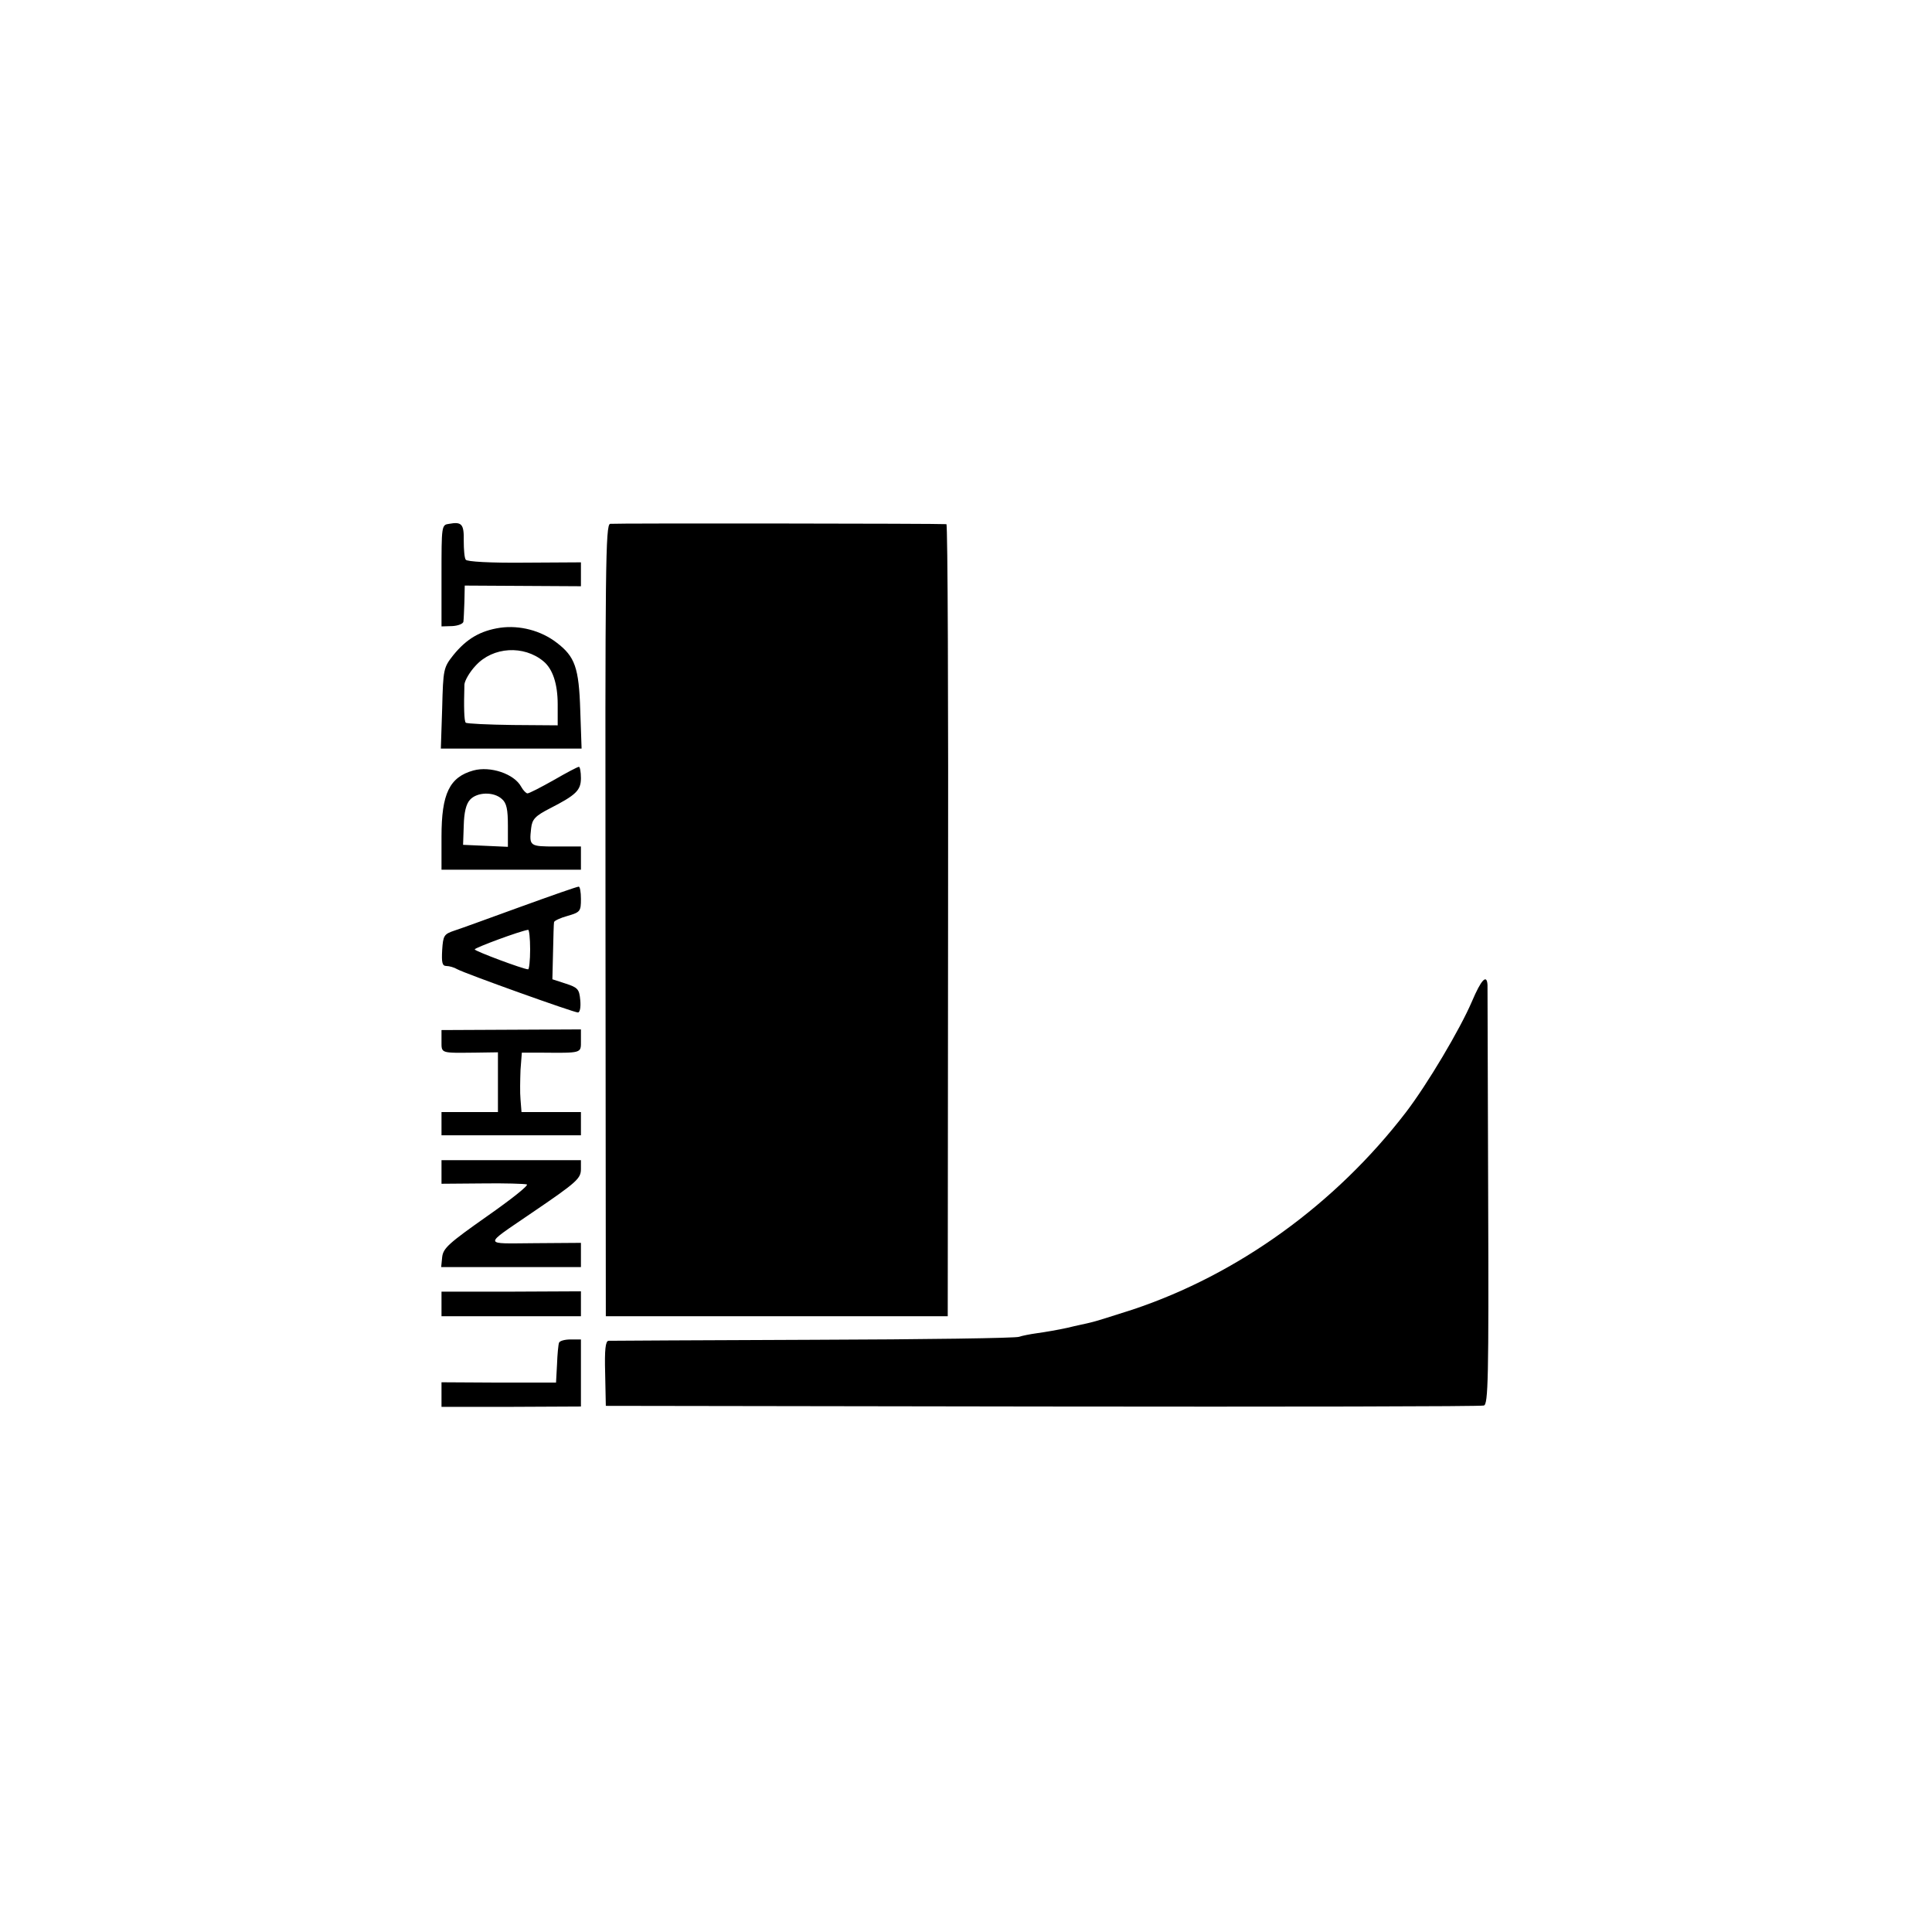
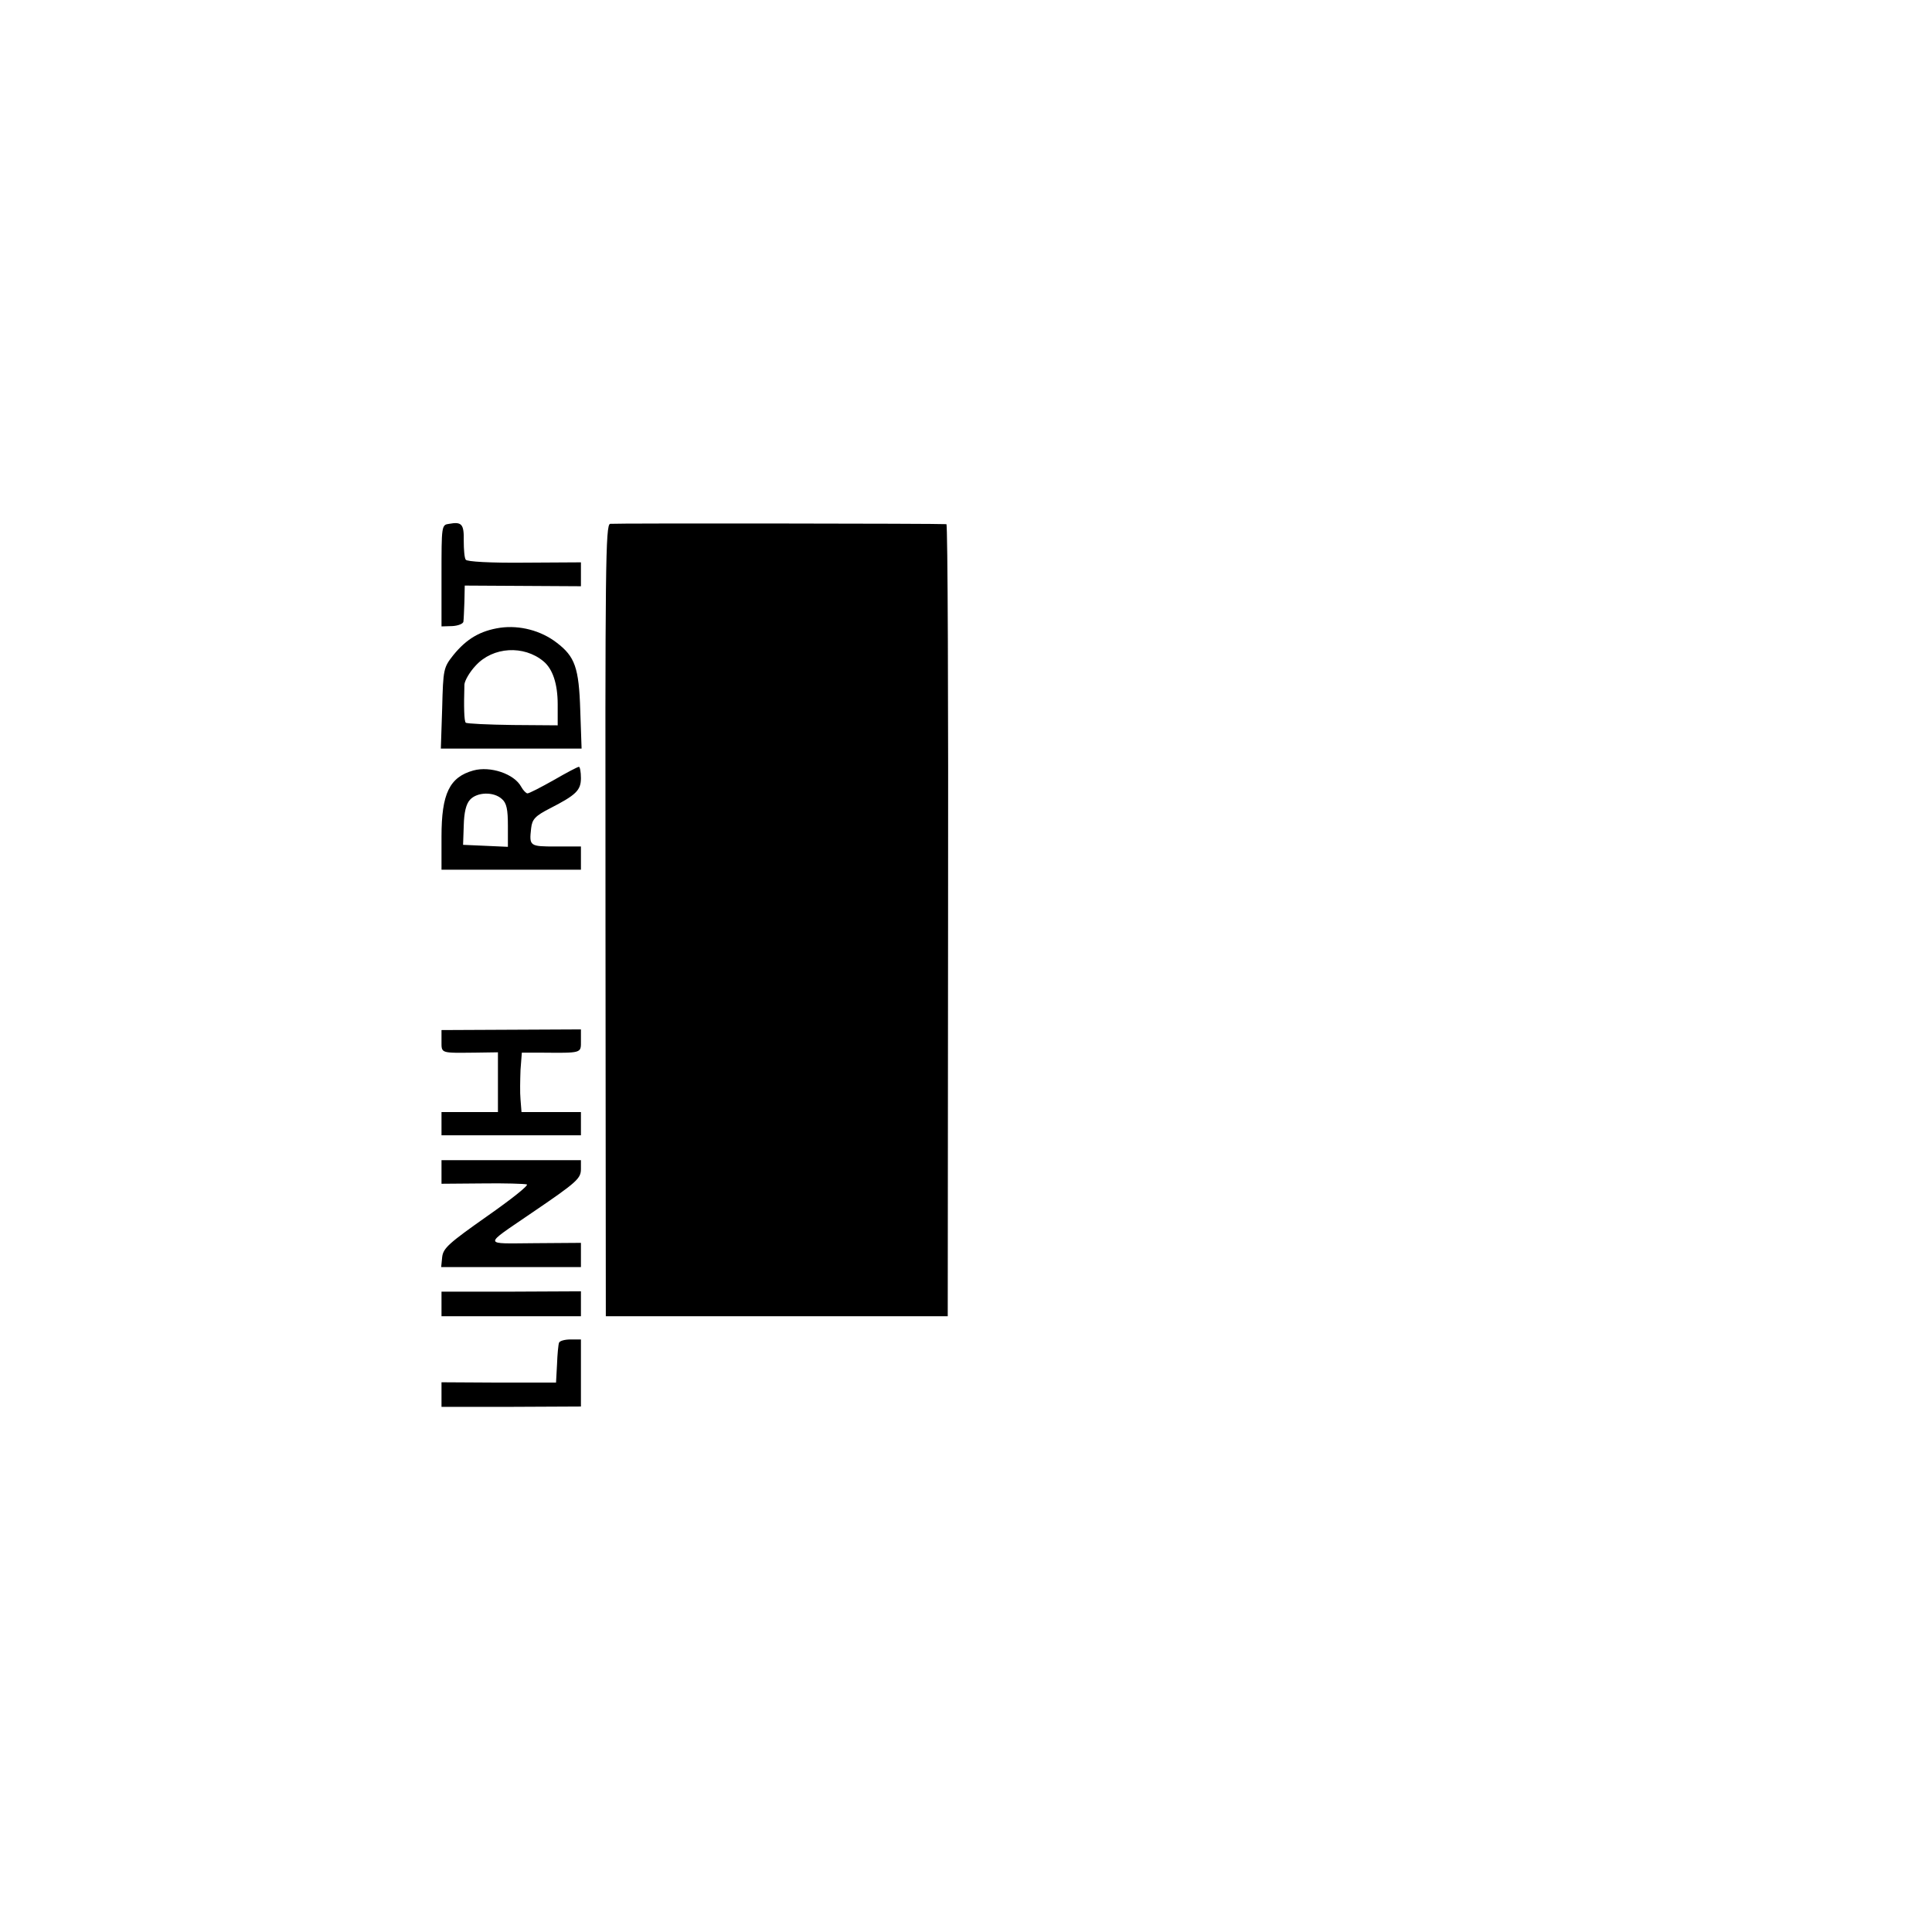
<svg xmlns="http://www.w3.org/2000/svg" version="1.0" width="582pt" height="582pt" viewBox="0 0 582 582" preserveAspectRatio="xMidYMid meet">
  <g transform="translate(0,582) scale(0.1,-0.1)" fill="#000000" stroke="none">
    <path d="M1353 4242 c-23 -3 -23 -5 -23 -156 l0 -153 33 1 c17 1 33 7 33 14 1 6 2 34 3 60 l1 48 175 -1 175 -1 0 36 0 36 -171 -1 c-101 -1 -173 3 -176 9 -4 5 -6 31 -6 57 1 50 -6 58 -44 51z" />
    <path d="M1838 4242 c-14 -3 -15 -125 -14 -1195 l1 -1192 515 0 515 0 1 1193 c1 655 -1 1192 -5 1193 -19 2 -1000 3 -1013 1z" />
    <path d="M1507 3929 c-60 -9 -101 -33 -141 -82 -30 -38 -31 -42 -34 -161 l-4 -121 212 0 212 0 -4 115 c-4 129 -16 162 -71 204 -48 37 -112 53 -170 45z m130 -101 c28 -23 43 -68 43 -130 l0 -63 -135 1 c-75 1 -139 4 -142 7 -5 5 -6 48 -4 115 1 12 16 38 34 57 52 57 145 62 204 13z" />
    <path d="M1426 3499 c-72 -20 -96 -70 -96 -199 l0 -100 210 0 210 0 0 35 0 35 -75 0 c-80 0 -81 1 -75 55 3 27 12 37 57 60 78 40 93 54 93 91 0 19 -3 34 -6 34 -4 0 -38 -18 -76 -40 -39 -22 -74 -40 -79 -40 -4 0 -13 9 -19 20 -21 39 -93 63 -144 49z m86 -86 c14 -12 18 -31 18 -80 l0 -64 -67 3 -68 3 2 58 c1 40 7 65 19 78 21 23 71 25 96 2z" />
-     <path d="M1570 3089 c-91 -33 -181 -66 -200 -72 -33 -11 -35 -15 -38 -59 -2 -38 0 -48 13 -48 8 0 23 -4 33 -10 24 -13 350 -130 363 -130 6 0 9 16 7 37 -3 33 -7 38 -44 50 l-40 13 2 83 c1 45 2 85 3 89 0 4 19 13 41 19 38 11 40 14 40 51 0 21 -3 38 -7 37 -5 0 -82 -27 -173 -60z m27 -129 c0 -33 -3 -60 -6 -60 -14 0 -161 55 -161 60 0 5 138 56 161 59 3 1 6 -26 6 -59z" />
-     <path d="M4434 2803 c-36 -84 -134 -249 -199 -334 -212 -276 -505 -488 -823 -594 -59 -19 -116 -37 -127 -39 -11 -3 -42 -9 -70 -16 -27 -6 -68 -13 -90 -16 -22 -3 -47 -8 -55 -11 -8 -4 -287 -8 -620 -9 -333 -1 -610 -3 -617 -3 -9 -1 -12 -27 -10 -98 l2 -98 1315 -2 c723 -1 1322 0 1330 3 13 3 15 81 13 626 -1 343 -2 631 -2 641 -2 34 -19 16 -47 -50z" />
    <path d="M1330 2684 c0 -38 -4 -36 103 -35 l67 1 0 -90 0 -90 -85 0 -85 0 0 -35 0 -35 210 0 210 0 0 35 0 35 -89 0 -90 0 -3 38 c-2 20 -1 60 0 89 l4 52 51 0 c132 -1 127 -3 127 36 l0 34 -210 -1 -210 -1 0 -33z" />
    <path d="M1330 2290 l0 -36 123 1 c67 1 128 -1 134 -3 7 -2 -47 -45 -120 -96 -115 -81 -132 -96 -135 -123 l-3 -30 210 0 211 0 0 36 0 37 -139 -1 c-158 -1 -157 -10 -11 90 140 95 150 105 150 134 l0 26 -210 0 -210 0 0 -35z" />
    <path d="M1330 1892 l0 -37 210 0 210 0 0 37 0 38 -210 -1 -210 0 0 -37z" />
    <path d="M1684 1775 c-2 -5 -5 -35 -6 -65 l-3 -55 -172 0 -173 1 0 -37 0 -37 210 0 210 1 0 101 0 101 -31 0 c-17 0 -33 -4 -35 -10z" />
  </g>
</svg>